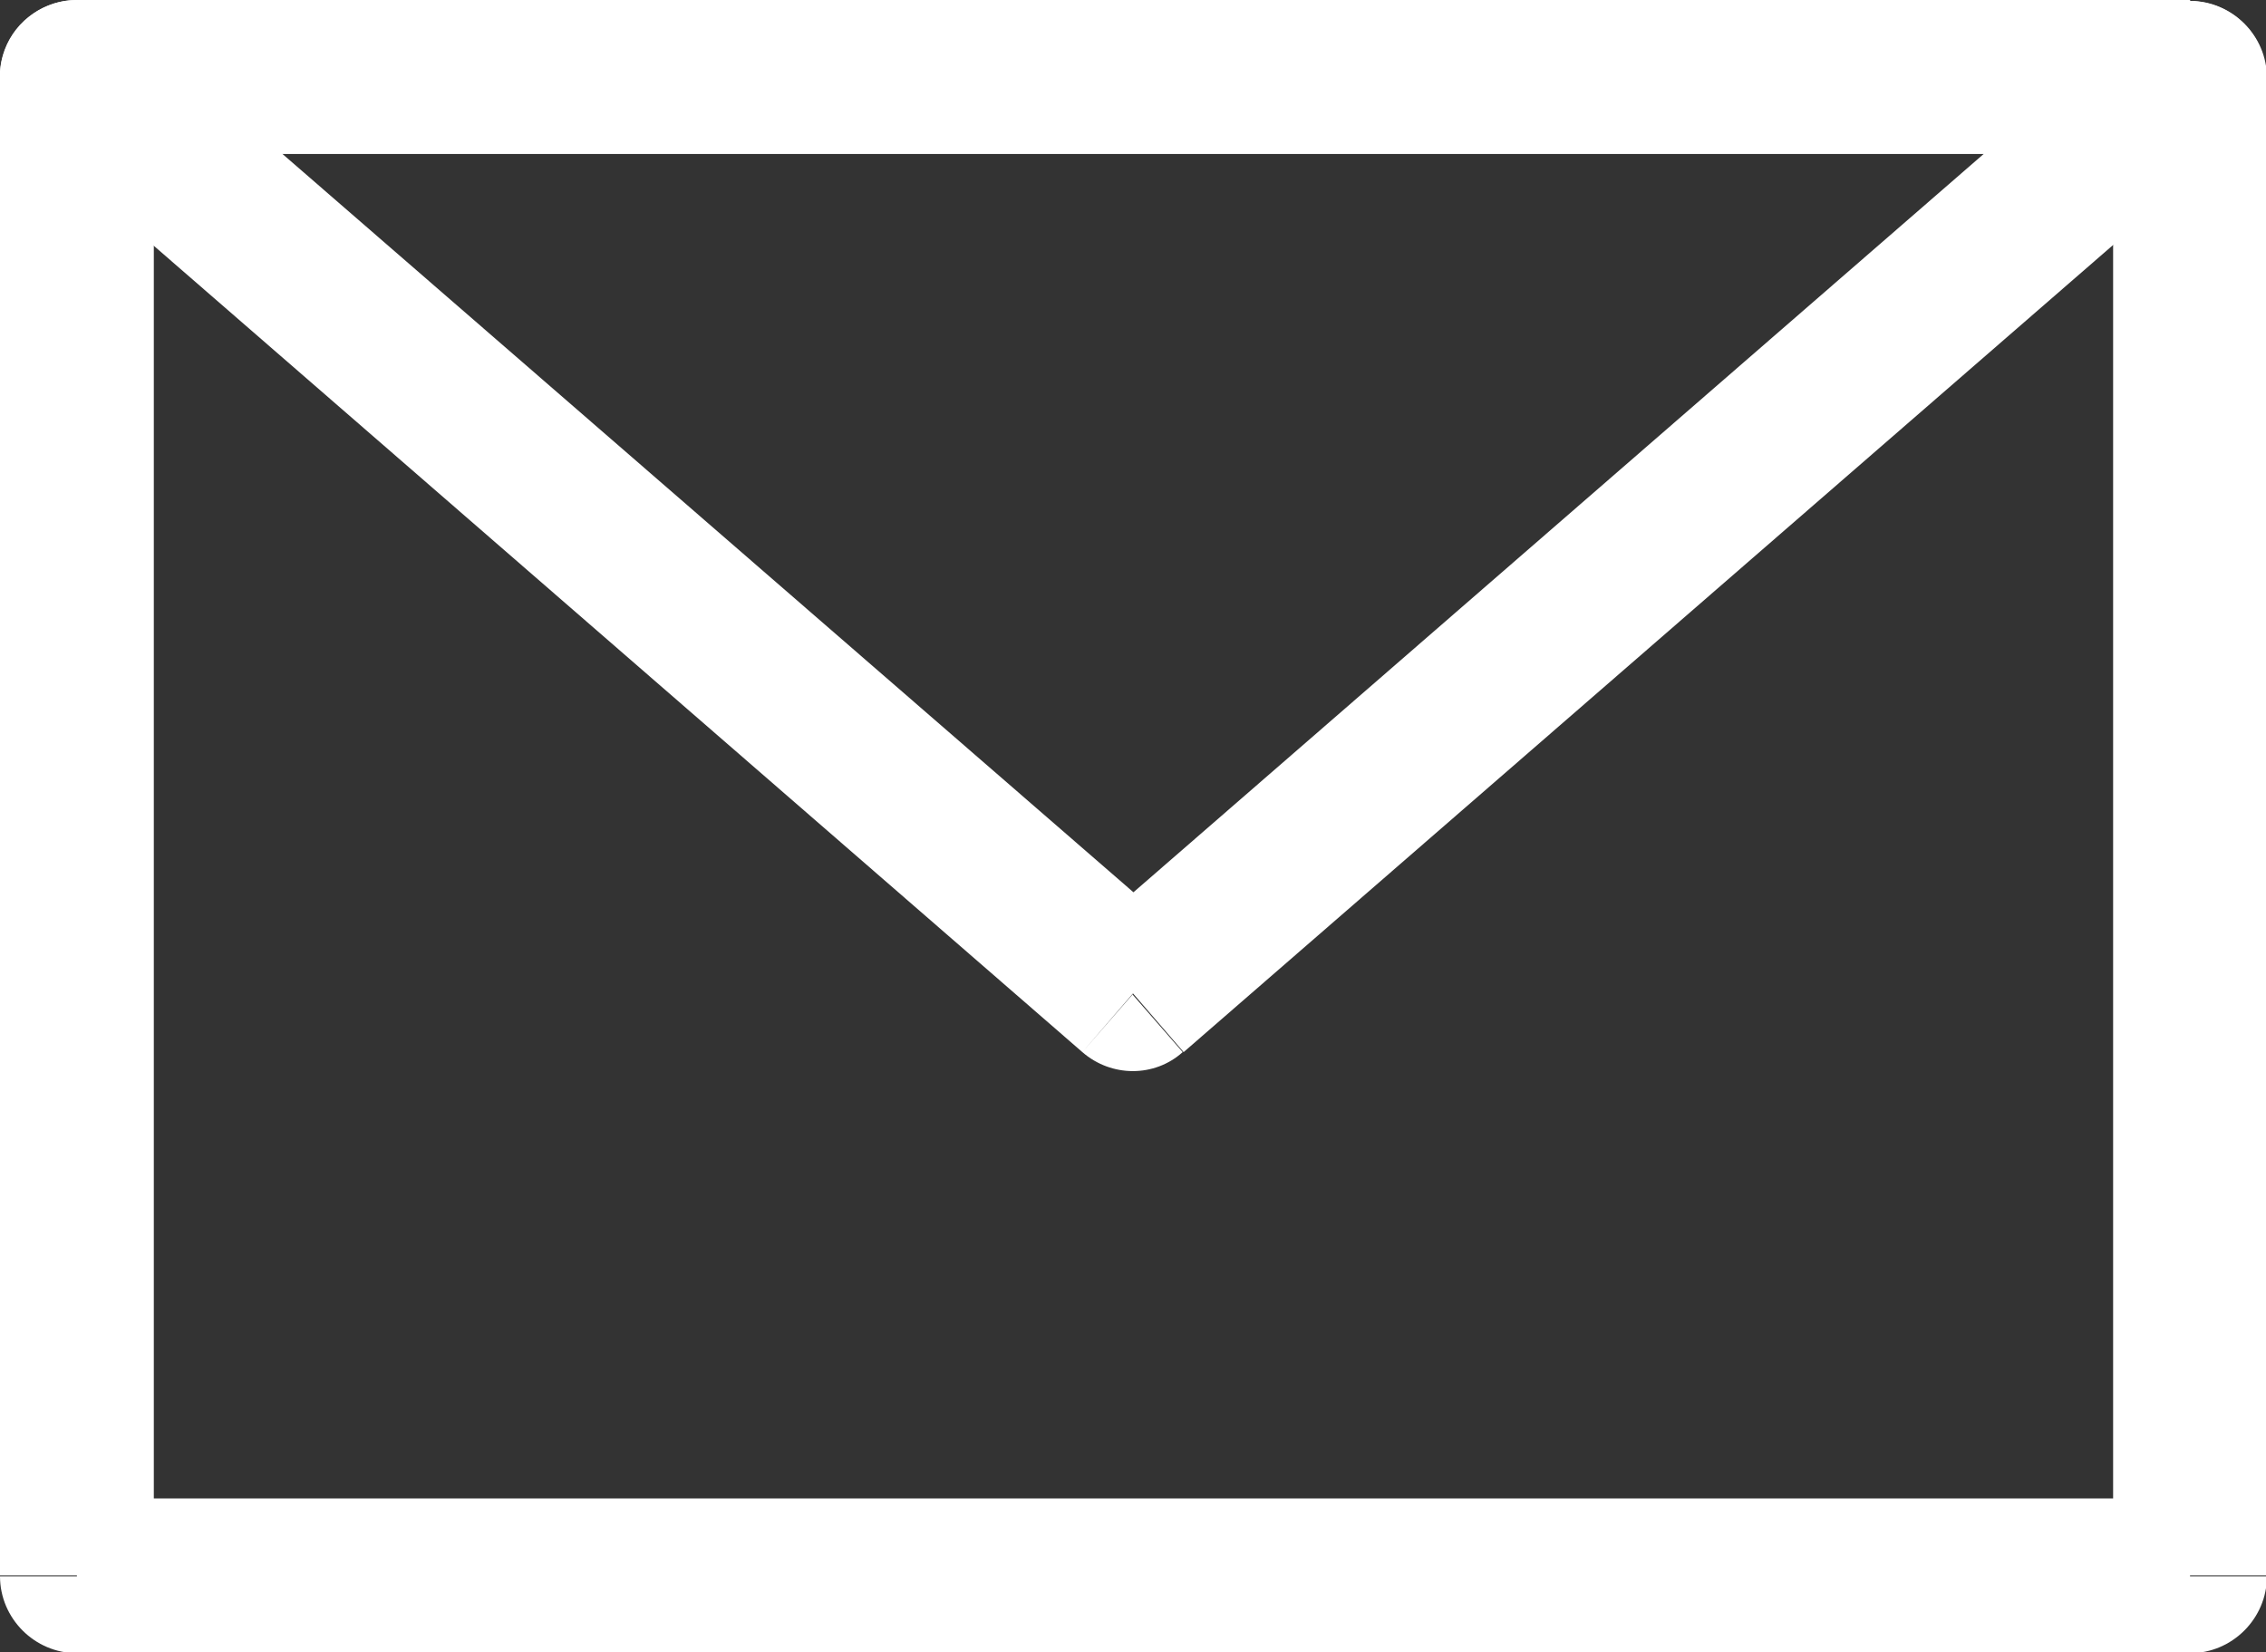
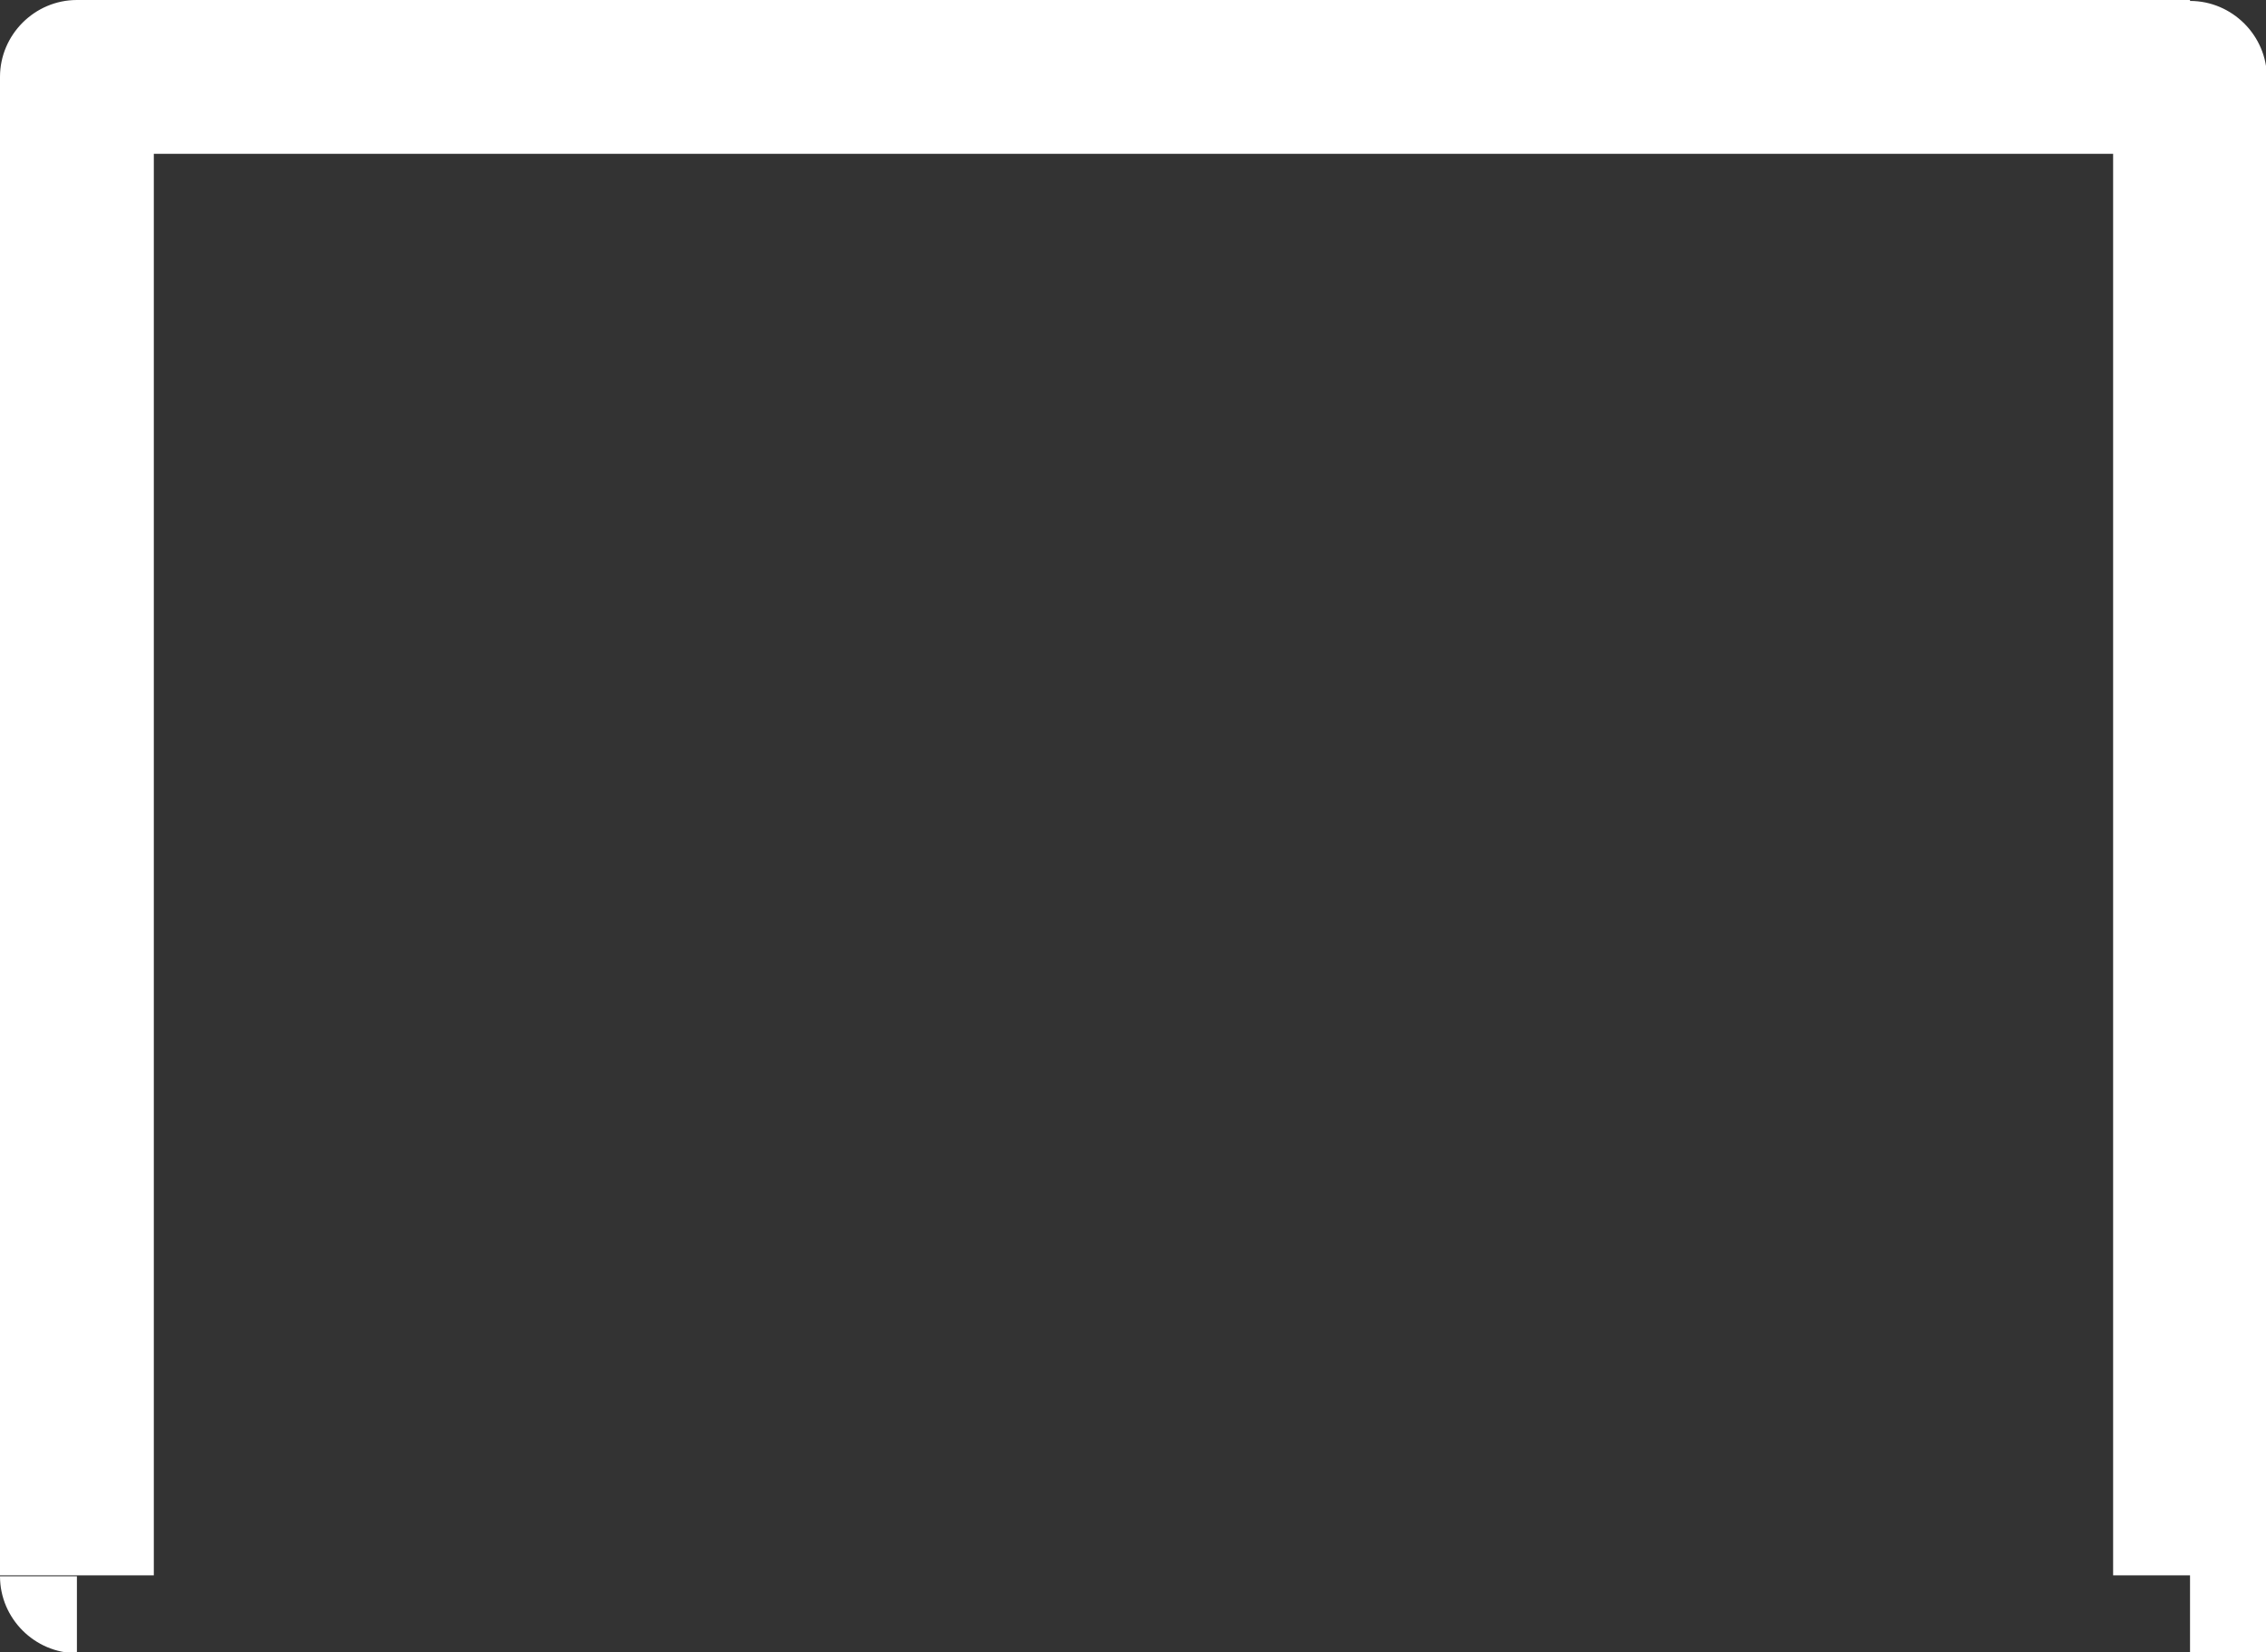
<svg xmlns="http://www.w3.org/2000/svg" id="_レイヤー_2" width="24.16" height="17.62" viewBox="0 0 24.16 17.62">
  <rect x="0" y="0" width="24.16" height="17.62" fill="#333333" stroke="none" />
  <defs>
    <style>.cls-1{fill:#fff;stroke-width:0px;}</style>
  </defs>
  <g id="_追従ボタン_通常">
-     <path class="cls-1" d="m1.64,16.8V.82H0v15.98h1.64Zm21.71-.82H.82v1.64h22.53v-1.64Zm-.82-15.16v15.98h1.64V.82h-1.64ZM.82,1.64h22.53V0H.82v1.64Zm0,15.17H0c0,.45.37.82.82.82v-.82Zm22.53,0v.82c.45,0,.82-.37.82-.82h-.82Zm0-15.98h.82c0-.45-.37-.82-.82-.82v.82ZM.82.82v-.82C.37,0,0,.37,0,.82h.82Z" />
-     <path class="cls-1" d="m.82,1.64h22.53V0H.82v1.64Zm11.8,8.34L1.35.2.28,1.44l11.26,9.78,1.07-1.24ZM22.81.2l-11.26,9.78,1.07,1.24L23.88,1.44l-1.07-1.24ZM.82.82v-.82C.48,0,.17.21.05.53c-.12.32-.03.68.23.9l.54-.62Zm11.26,9.78l-.54.62c.31.27.77.27,1.07,0l-.54-.62ZM23.34.82l.54.62c.26-.22.35-.58.23-.9s-.43-.53-.77-.53v.82Z" />
+     <path class="cls-1" d="m1.64,16.8V.82H0v15.98h1.64Zm21.71-.82v1.64h22.53v-1.64Zm-.82-15.16v15.98h1.64V.82h-1.64ZM.82,1.64h22.53V0H.82v1.64Zm0,15.17H0c0,.45.37.82.82.82v-.82Zm22.53,0v.82c.45,0,.82-.37.82-.82h-.82Zm0-15.98h.82c0-.45-.37-.82-.82-.82v.82ZM.82.82v-.82C.37,0,0,.37,0,.82h.82Z" />
  </g>
</svg>